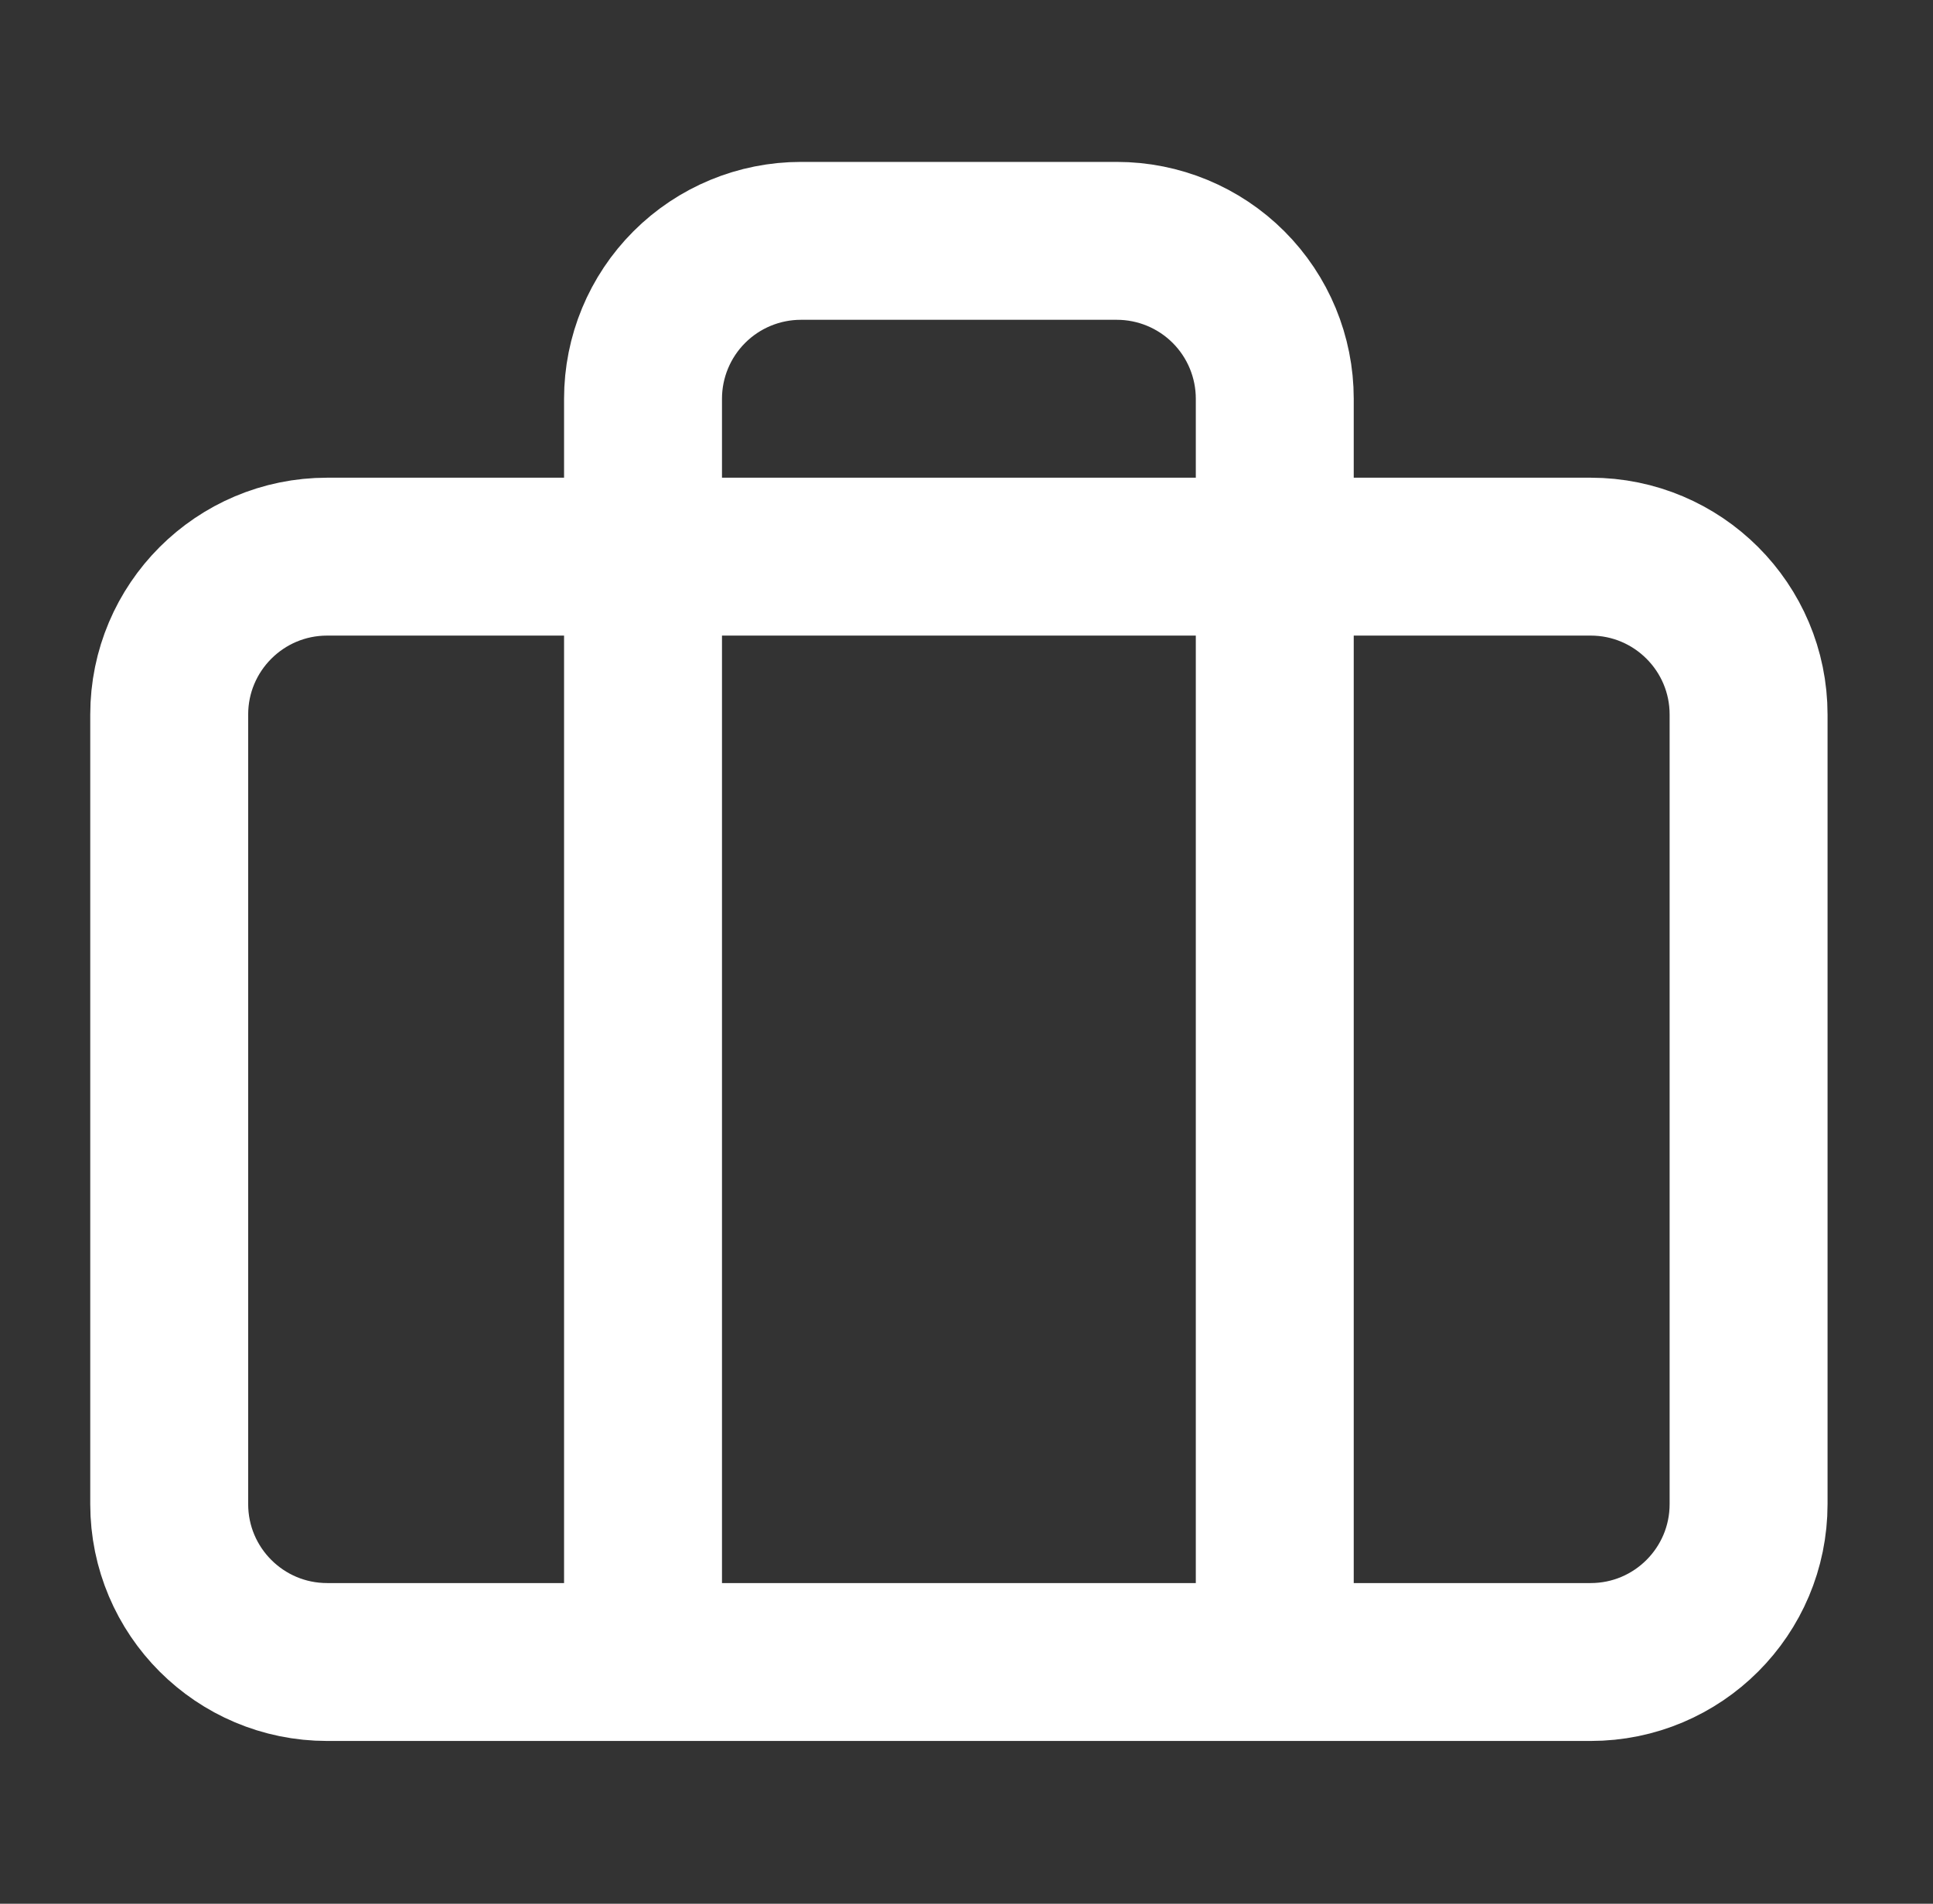
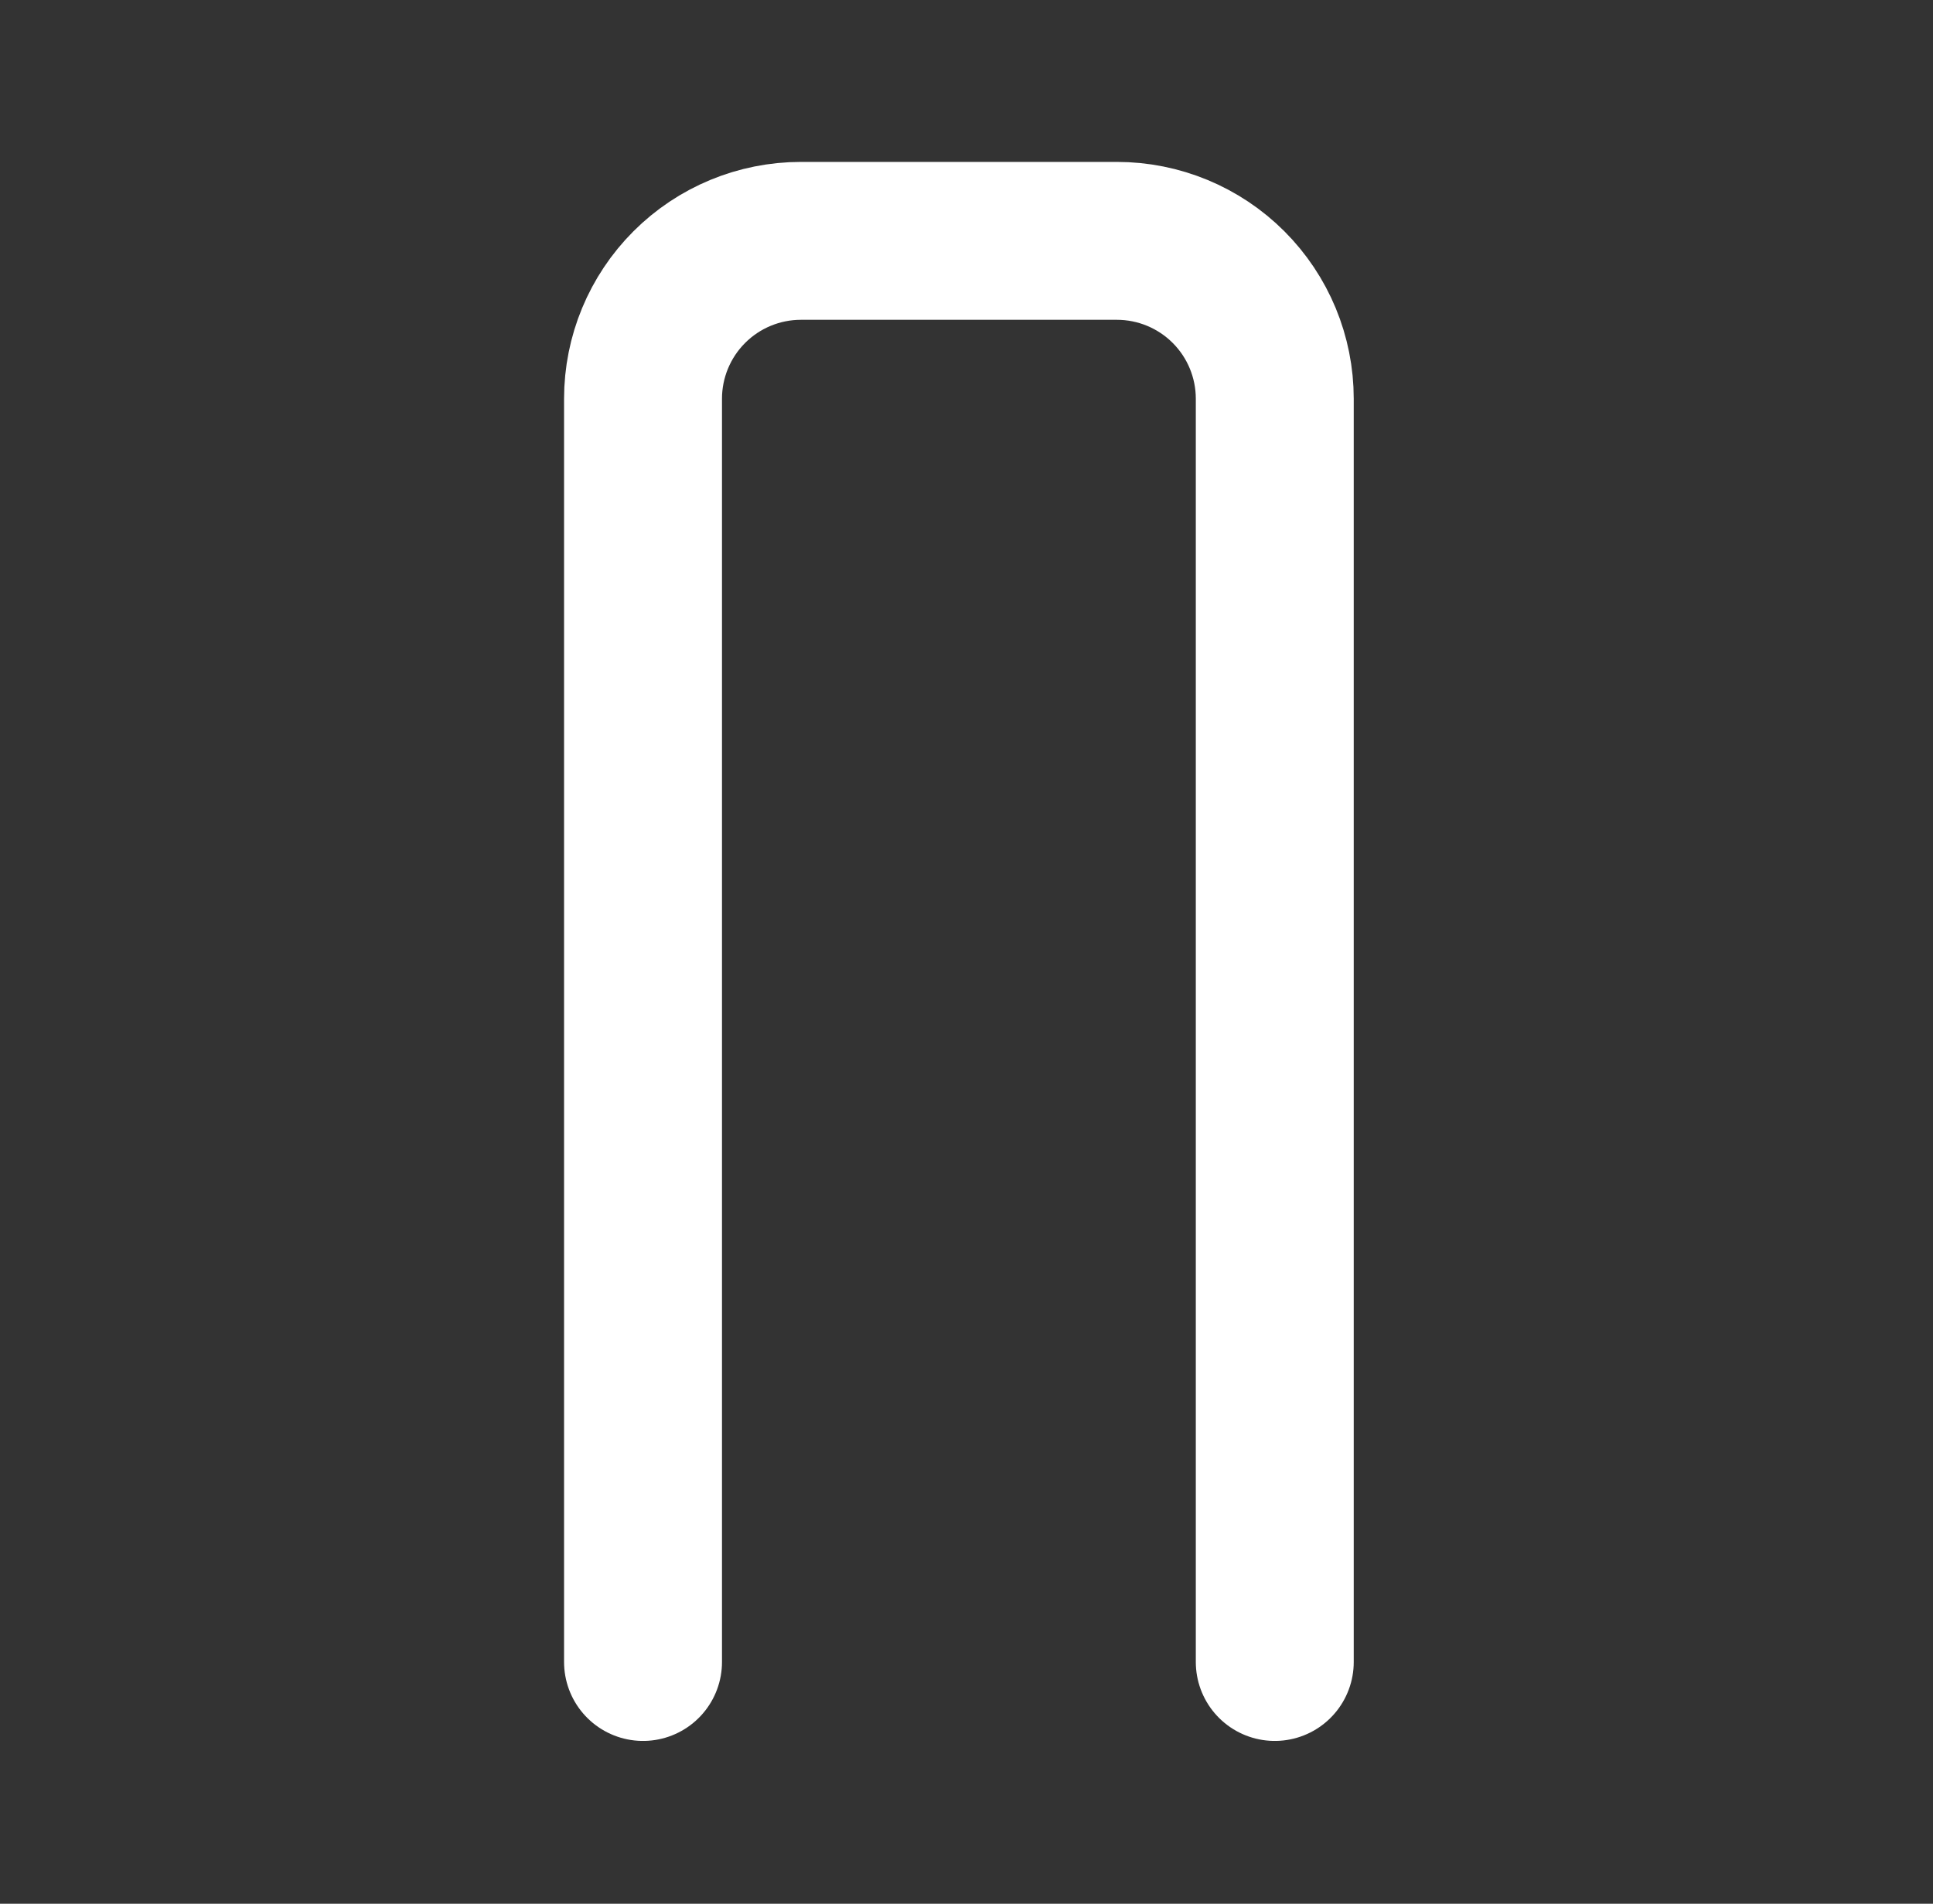
<svg xmlns="http://www.w3.org/2000/svg" width="67" height="66" viewBox="0 0 67 66" fill="none">
  <rect x="0" y="0" width="67" height="66" fill="#333333" stroke="none" />
-   <path d="M55.134 19.298H11.34C8.316 19.298 5.865 21.749 5.865 24.773V52.144C5.865 55.168 8.316 57.619 11.34 57.619H55.134C58.157 57.619 60.608 55.168 60.608 52.144V24.773C60.608 21.749 58.157 19.298 55.134 19.298Z" stroke="white" stroke-width="5.474" stroke-linecap="round" stroke-linejoin="round" />
  <path d="M44.185 57.618V13.824C44.185 12.372 43.609 10.98 42.582 9.953C41.555 8.926 40.163 8.35 38.711 8.35H27.762C26.311 8.35 24.918 8.926 23.892 9.953C22.865 10.98 22.288 12.372 22.288 13.824V57.618" stroke="white" stroke-width="5.474" stroke-linecap="round" stroke-linejoin="round" />
</svg>